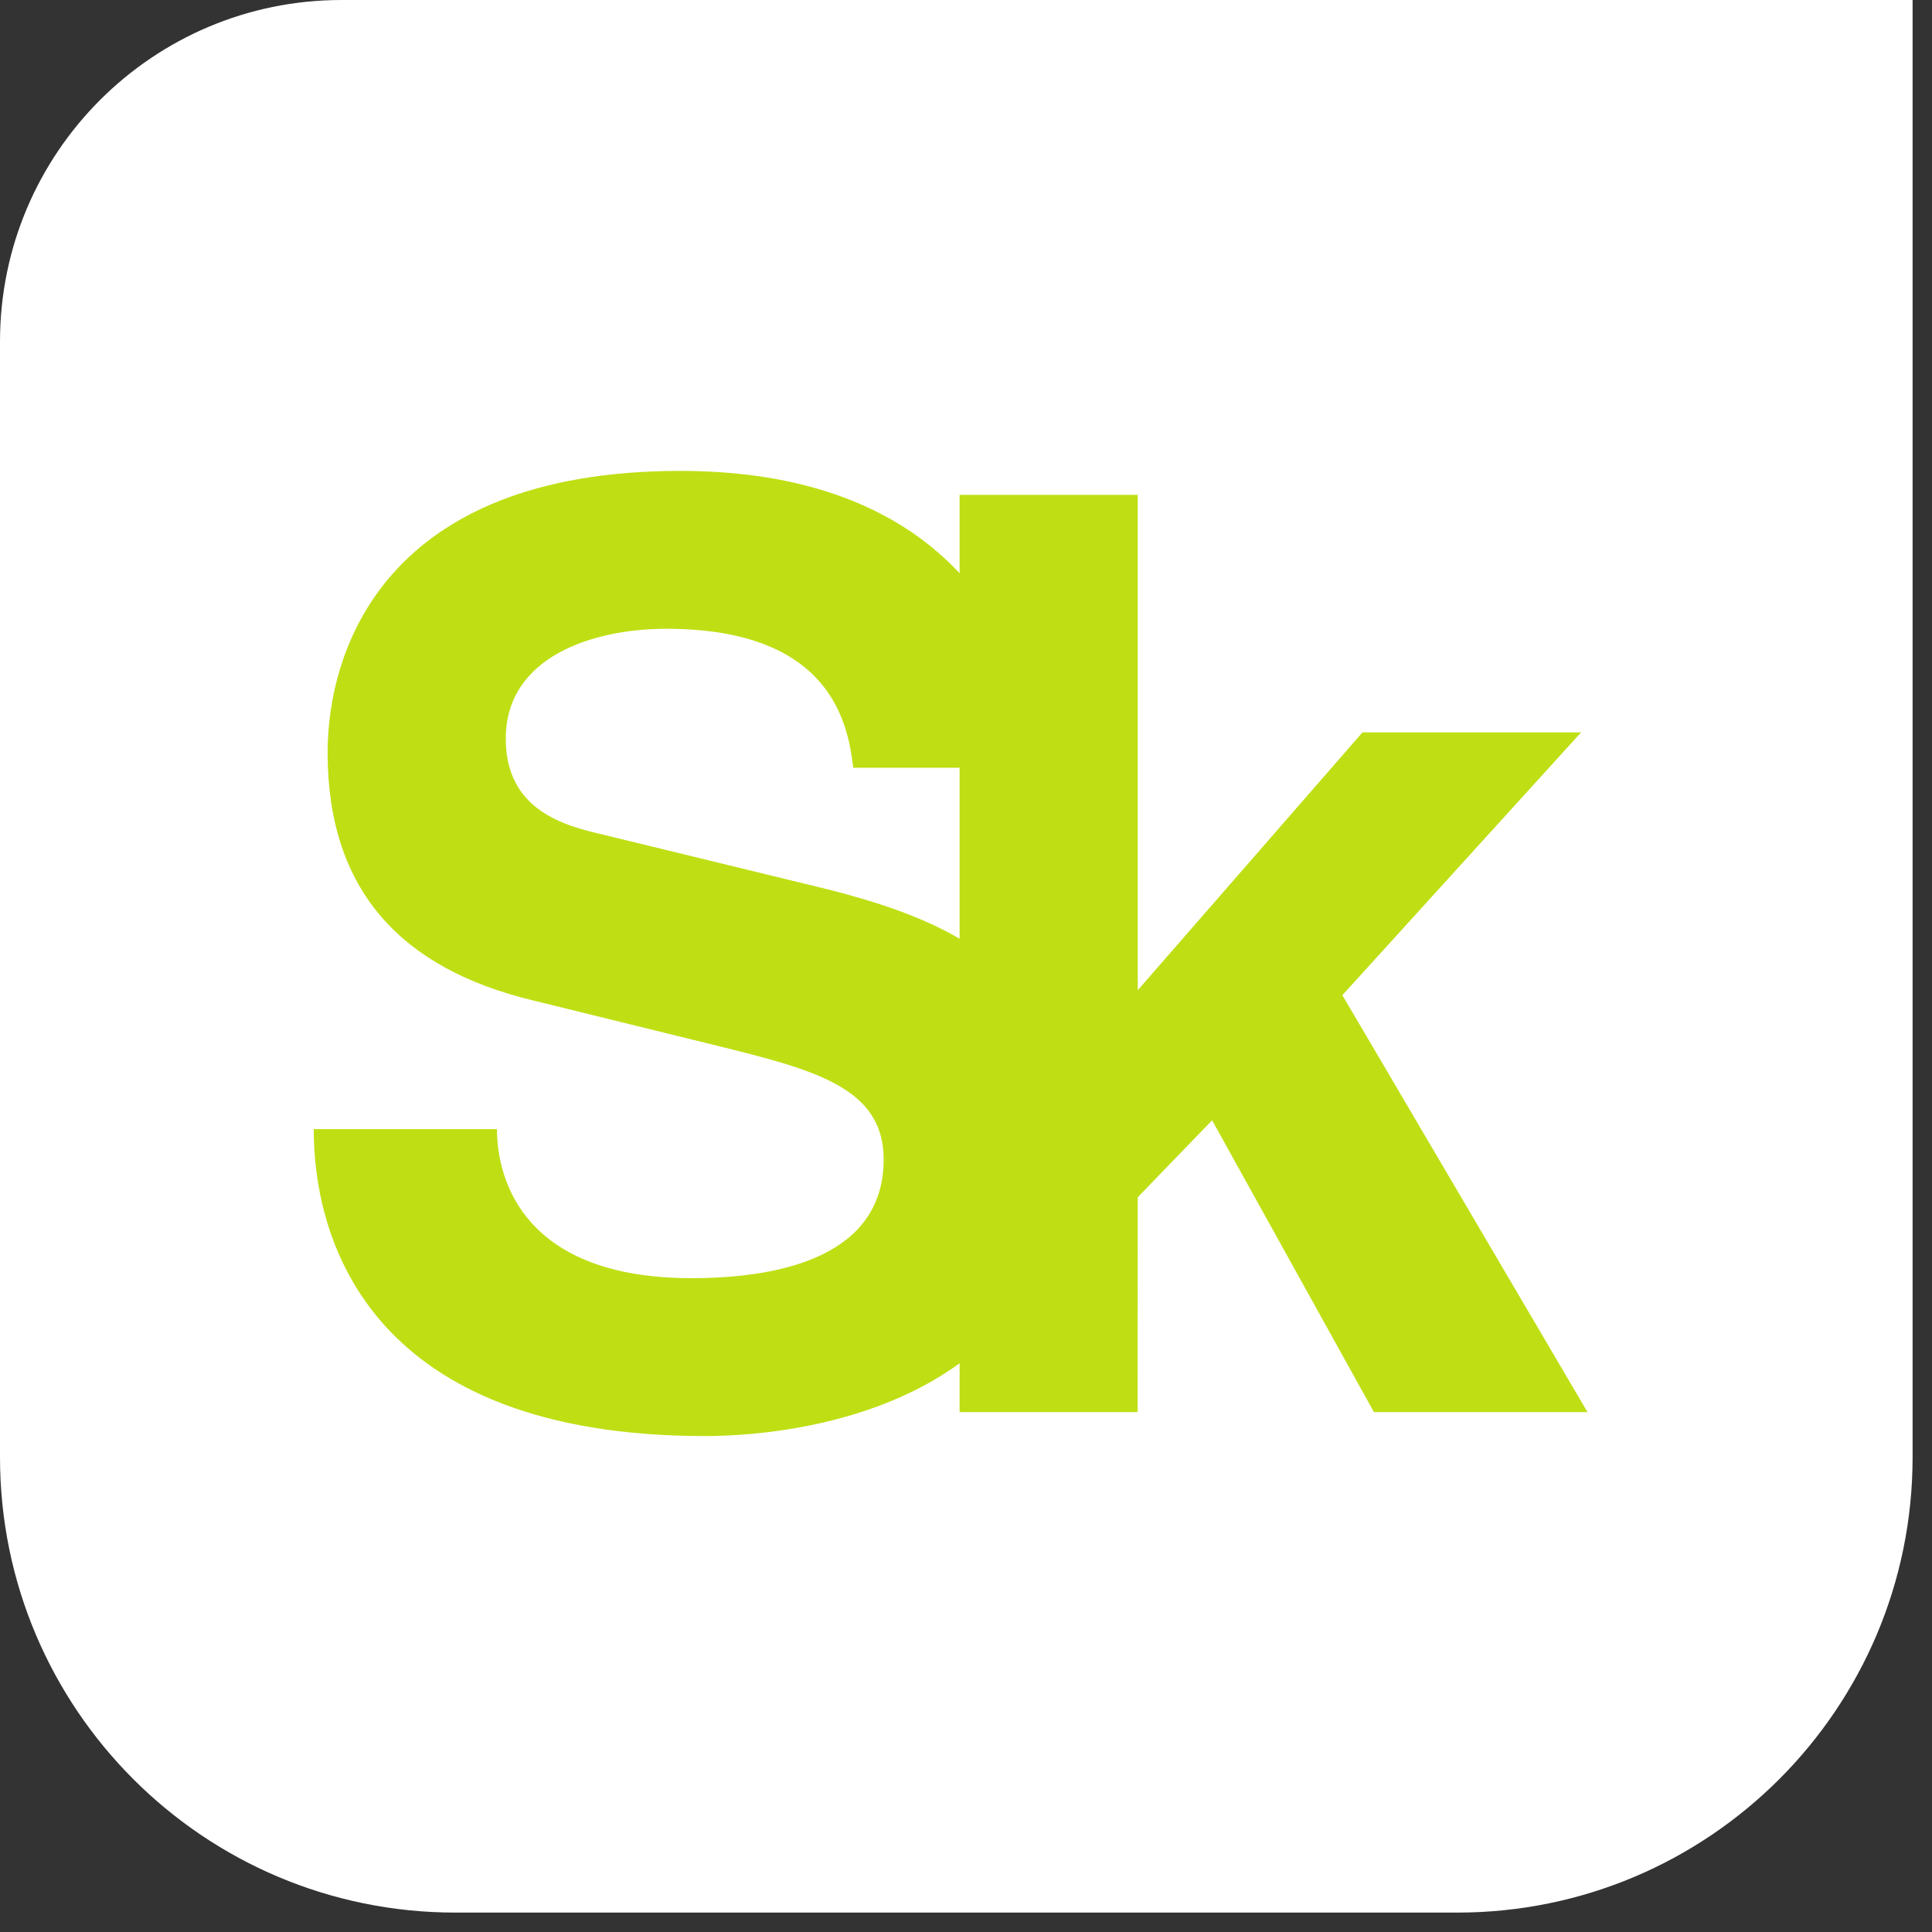
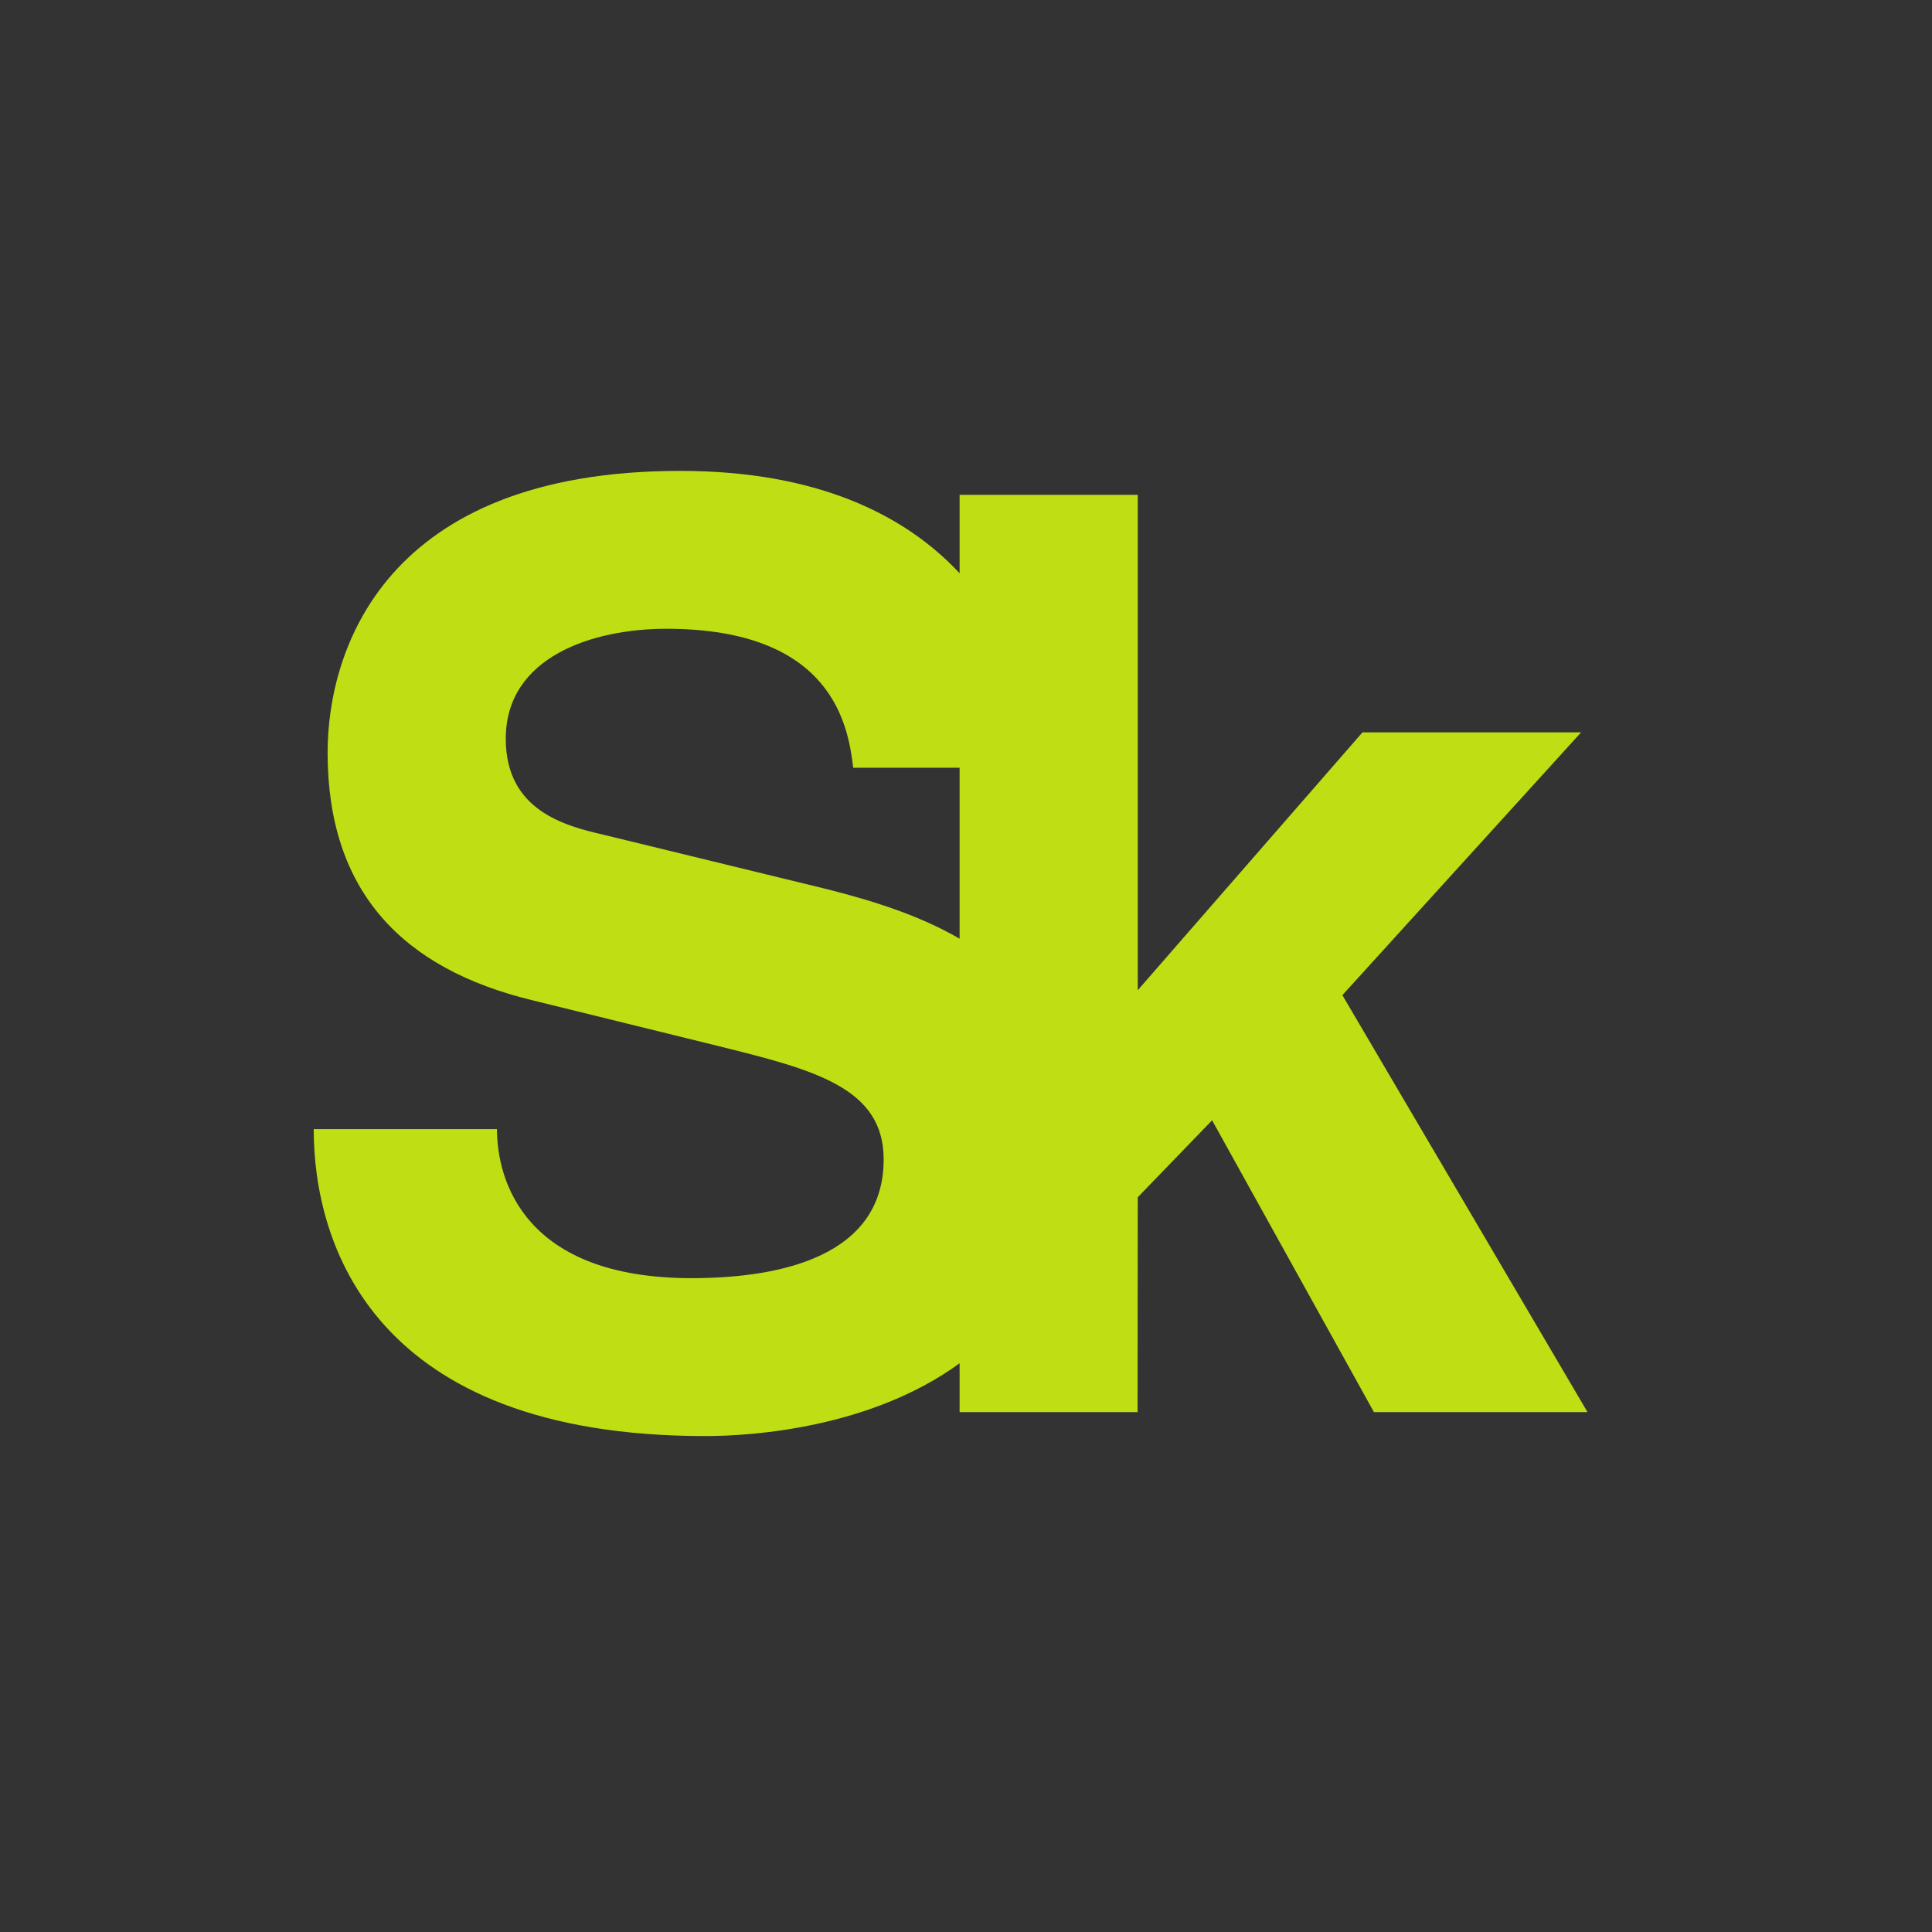
<svg xmlns="http://www.w3.org/2000/svg" width="42" height="42" viewBox="0 0 42 42" fill="none">
  <rect x="0" y="0" width="42" height="42" fill="#333333" stroke="none" />
-   <path d="M0 7.425C0 3.324 3.324 0 7.425 0H41.578V31.679C41.578 37.146 37.146 41.578 31.679 41.578H9.9C4.432 41.578 0 37.146 0 31.679V7.425Z" fill="white" />
  <path d="M15.334 31.219C16.376 31.219 18.943 31.036 20.861 29.636V30.698H24.73L24.734 26.027L26.35 24.354L29.868 30.698H34.511L29.182 21.634L34.372 15.921H29.619L24.734 21.526V10.758H20.861V12.462C19.681 11.195 17.769 10.237 14.787 10.237C8.334 10.237 7.122 14.164 7.122 16.361C7.122 19.381 8.746 21.06 11.573 21.745L15.583 22.732C17.698 23.255 19.21 23.639 19.21 25.204C19.21 27.292 17.011 27.786 15.033 27.786C11.407 27.786 10.804 25.672 10.804 24.546H6.82C6.82 27.018 8.084 31.219 15.334 31.219ZM17.972 19.328L13.113 18.145C12.287 17.954 10.995 17.623 10.995 16.06C10.995 14.274 12.892 13.669 14.484 13.669C18.109 13.669 18.44 15.785 18.548 16.69H20.861V20.407C20.012 19.912 19.011 19.59 17.972 19.328Z" fill="#BFDF14" />
</svg>